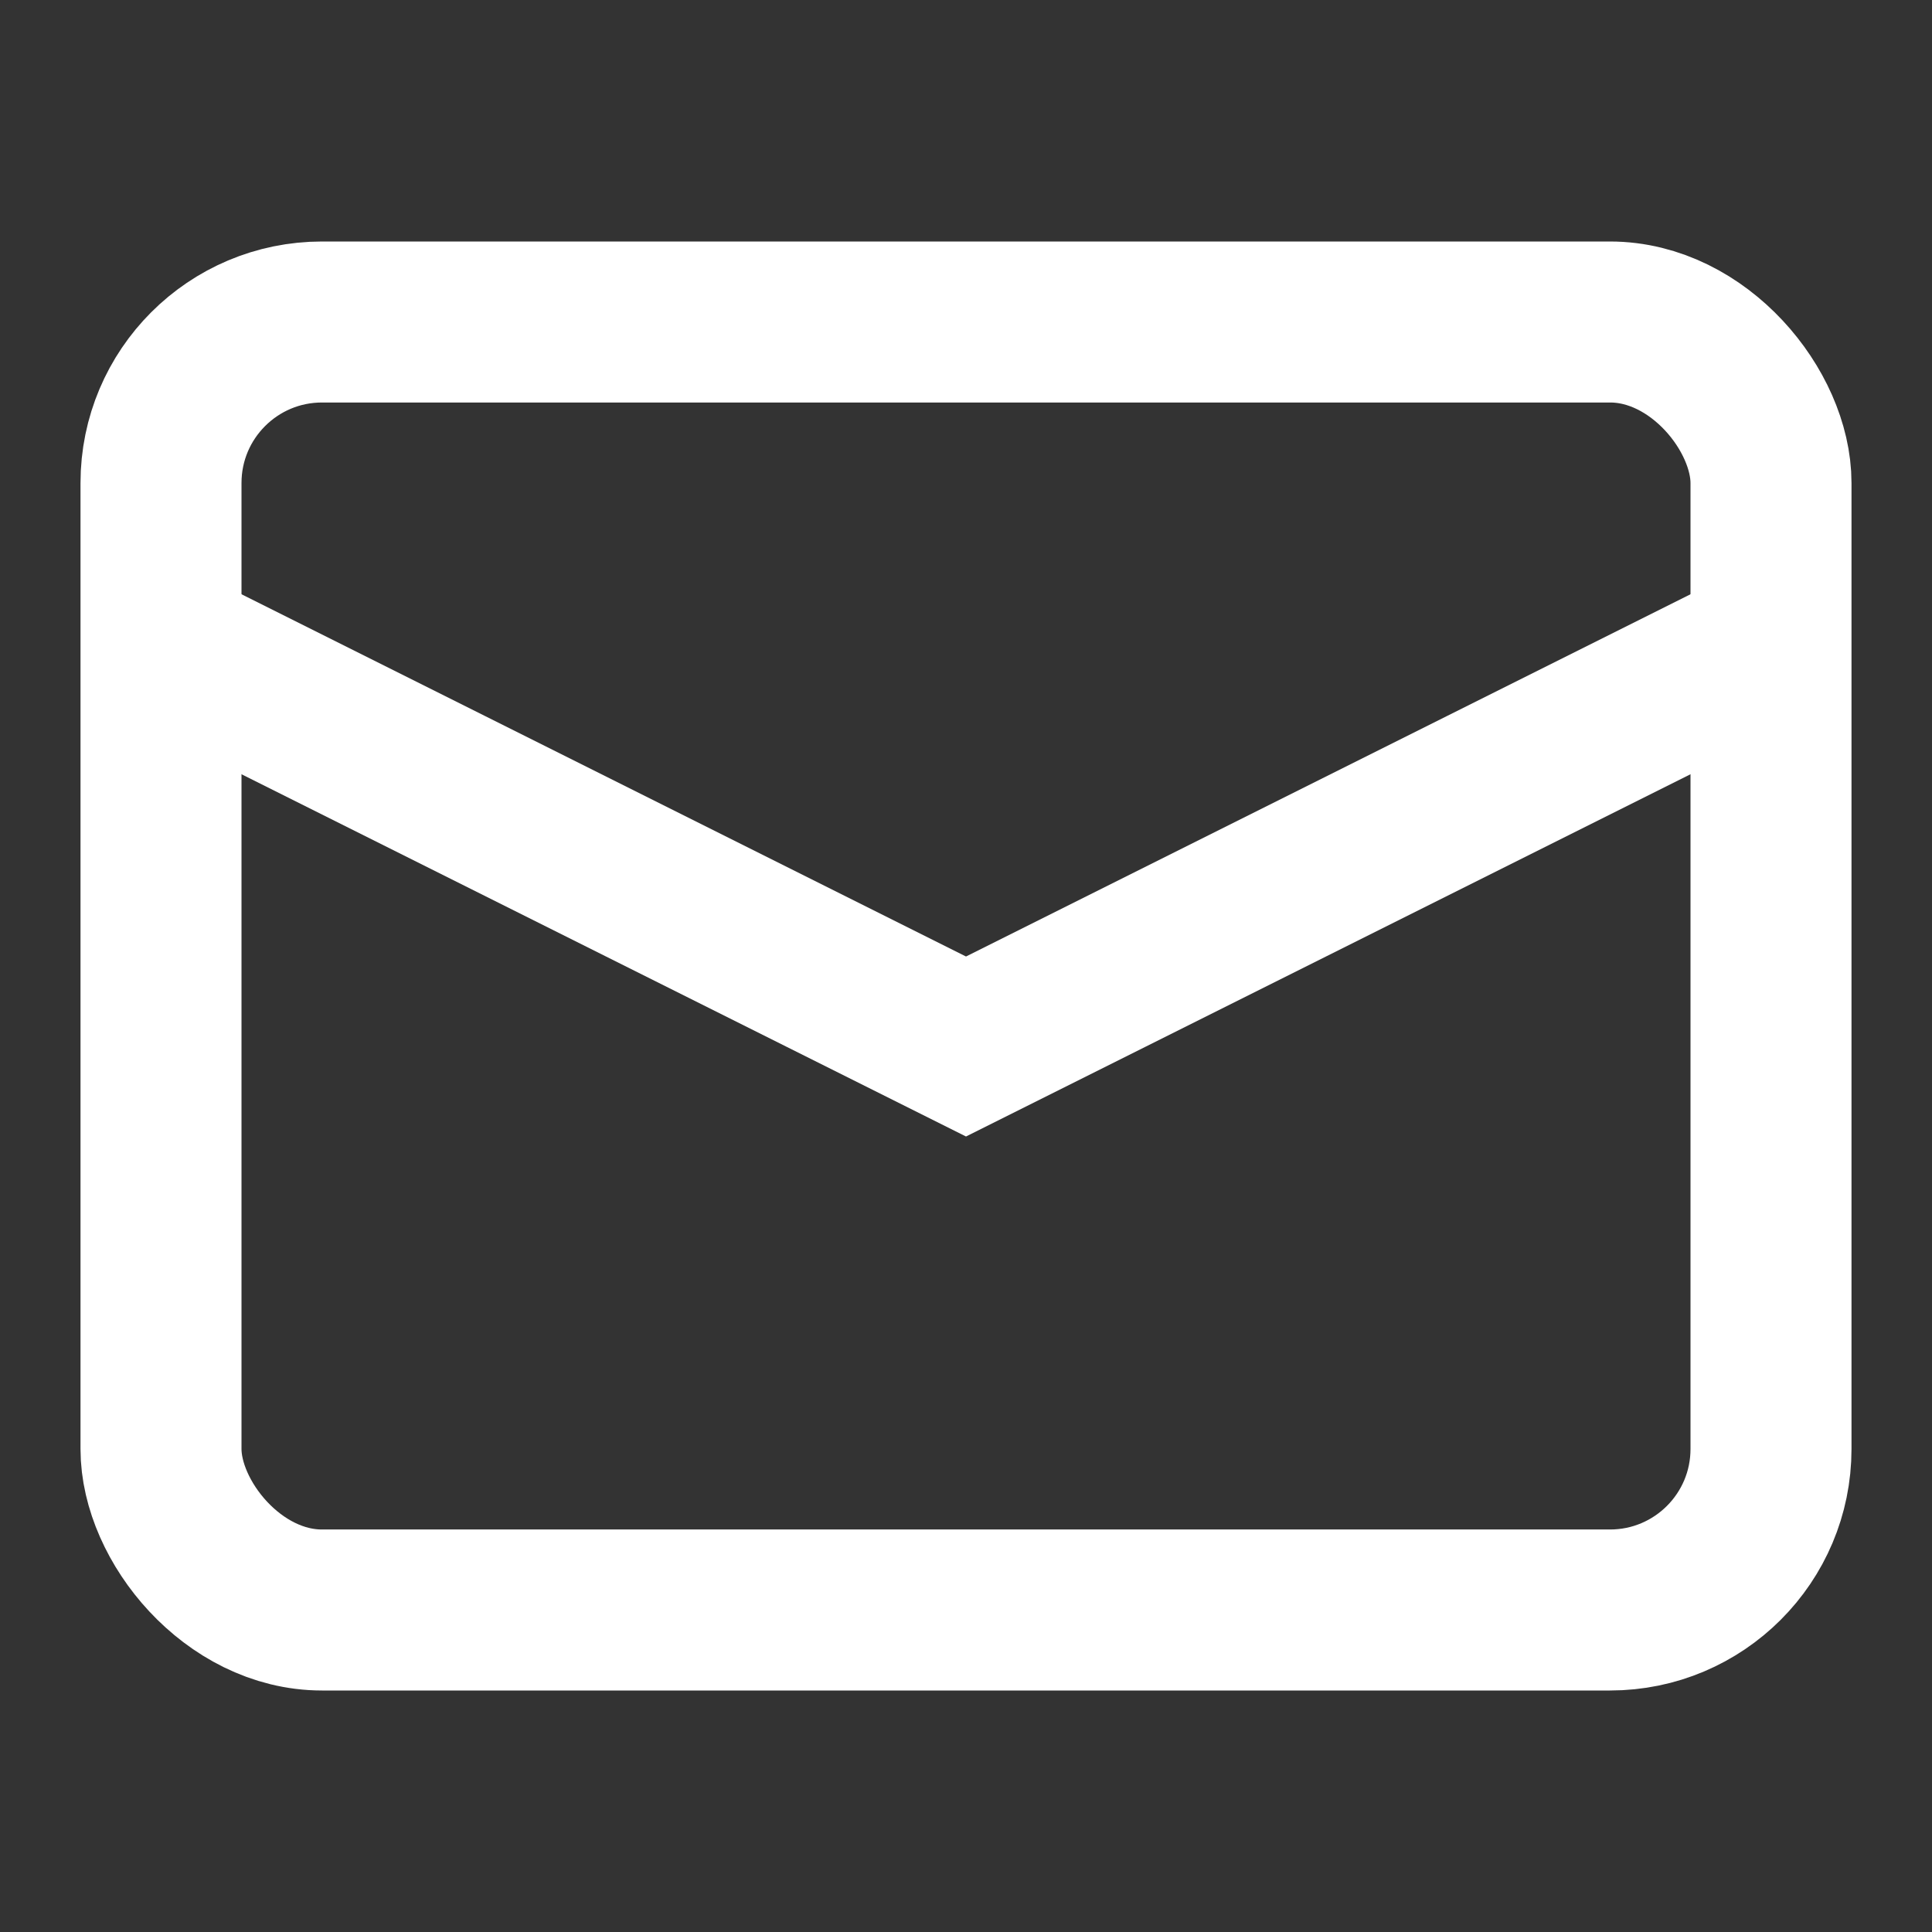
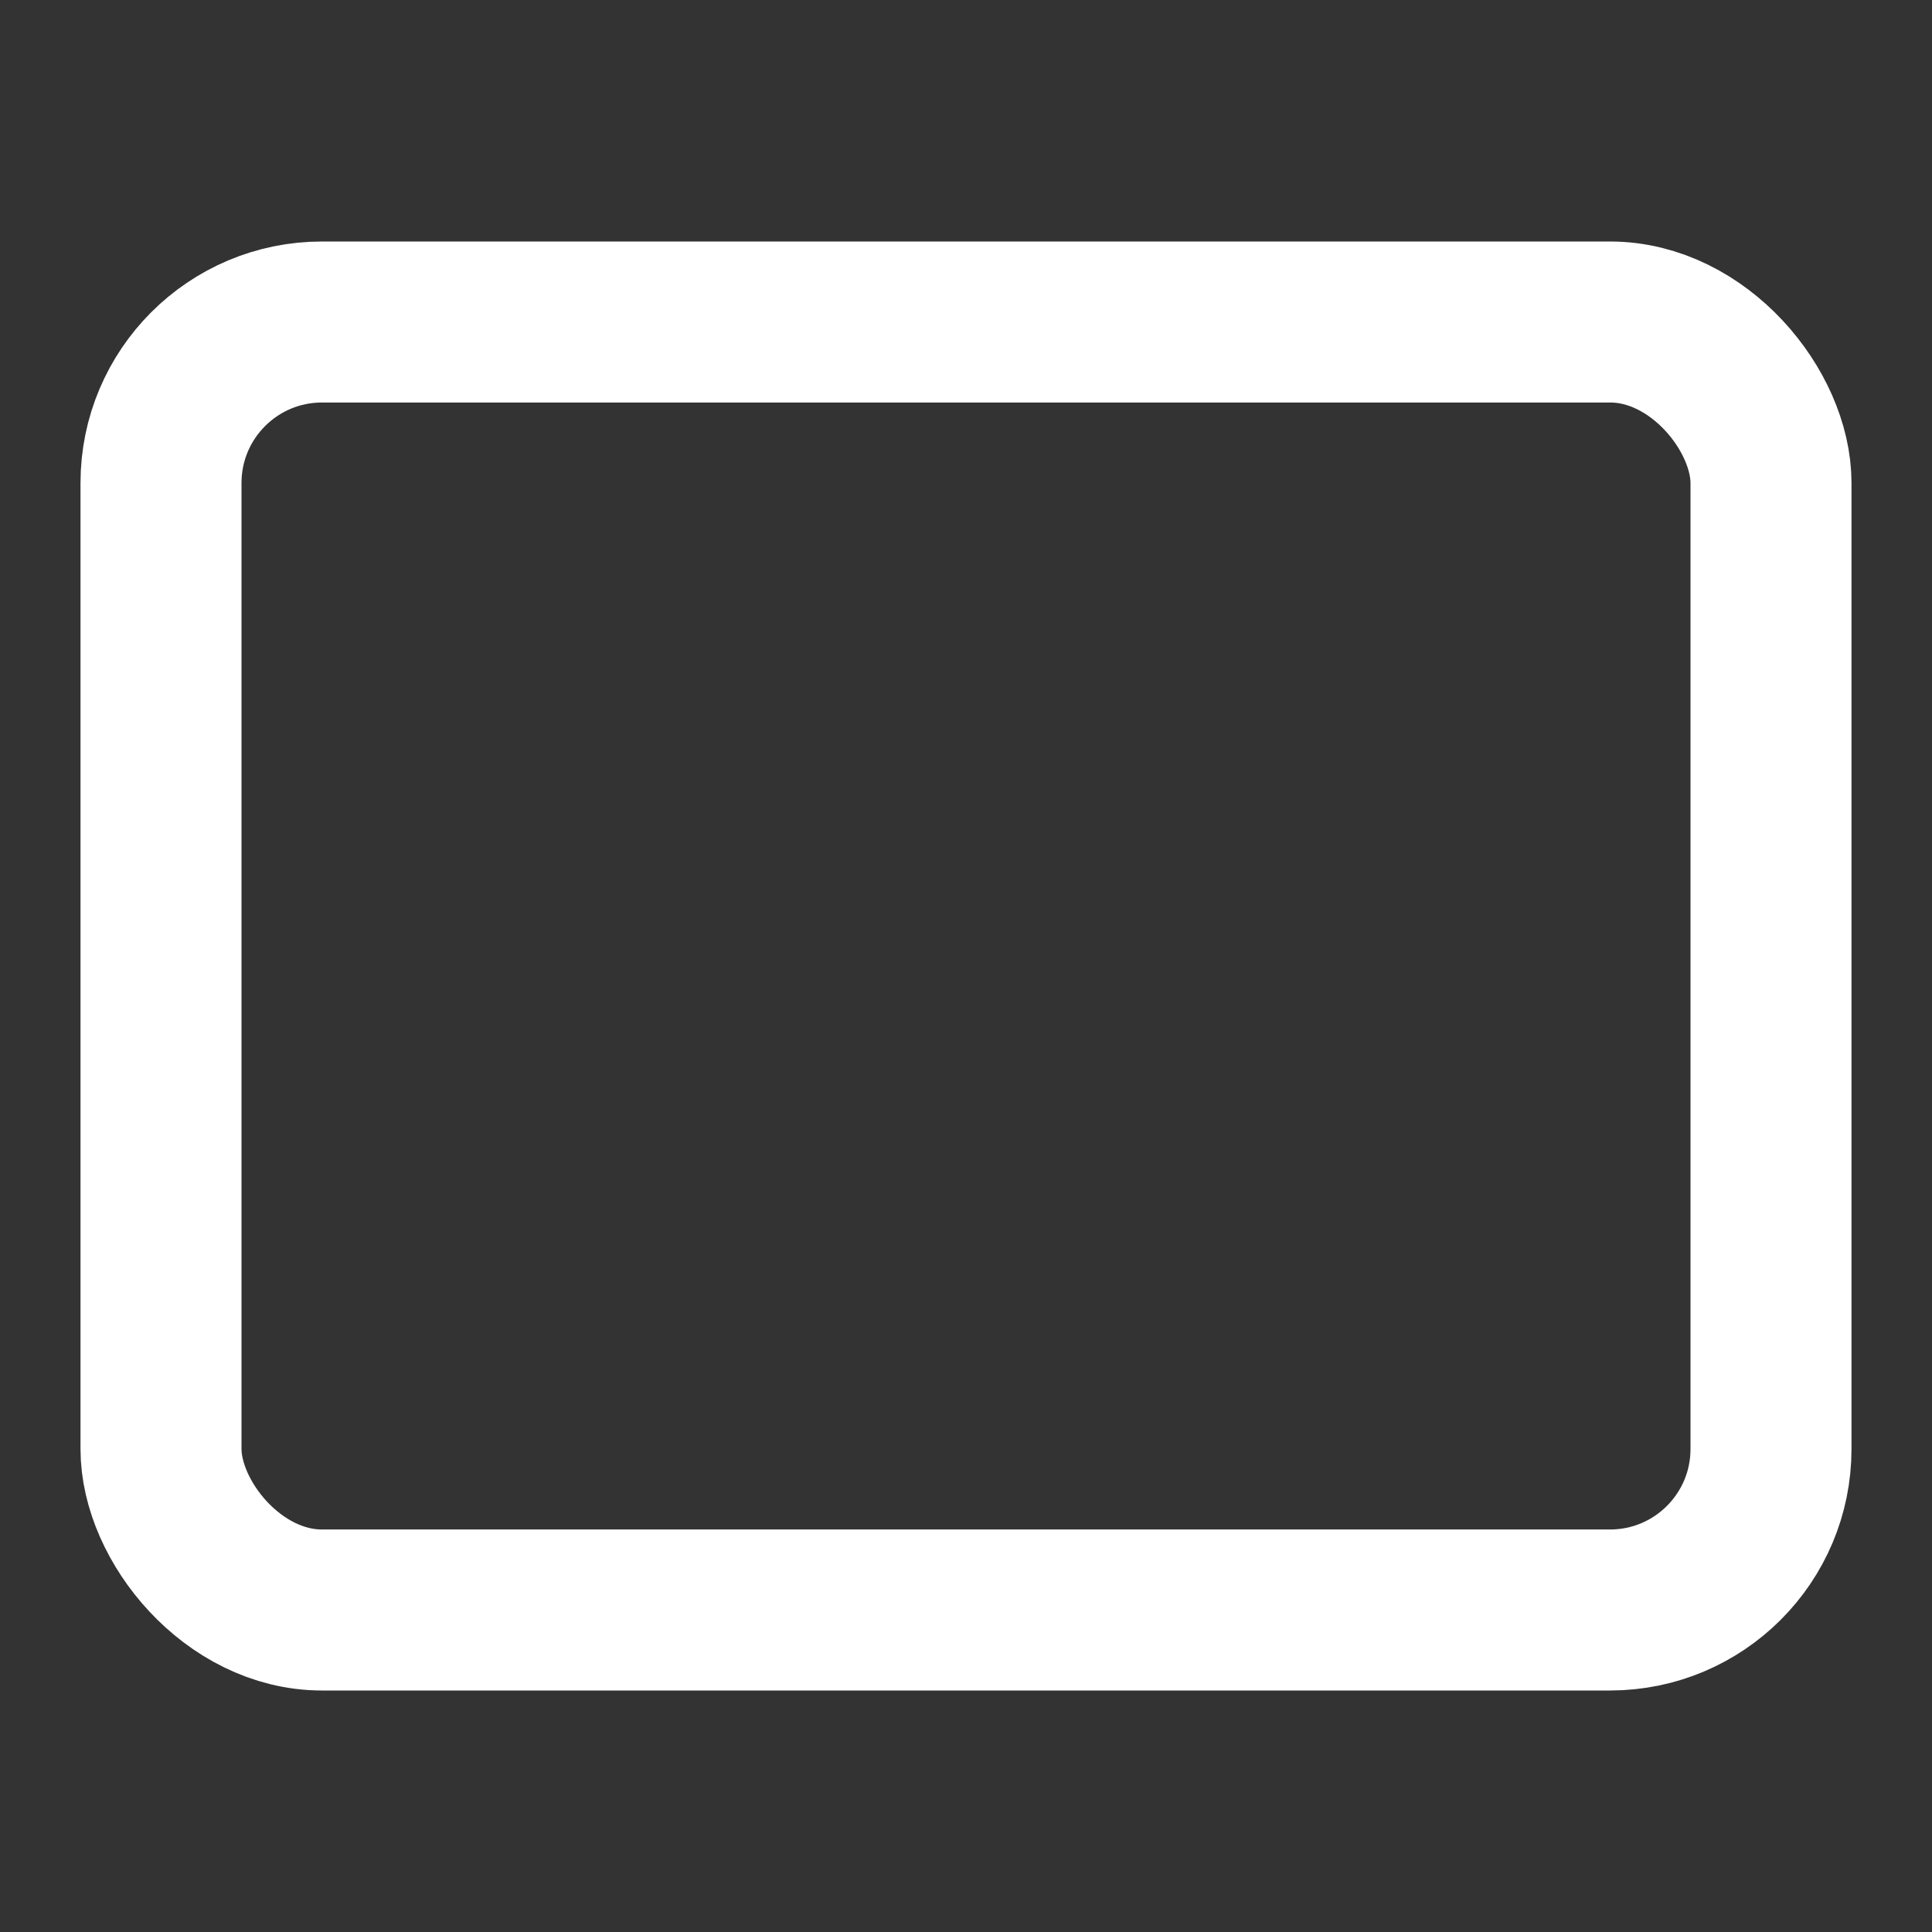
<svg xmlns="http://www.w3.org/2000/svg" height="24" width="24" viewBox="0 0 24 24">
  <rect x="0" y="0" width="24" height="24" fill="#333333" stroke="none" />
  <title>24 envelope</title>
  <g stroke-linejoin="miter" fill="#ffffff" stroke-linecap="butt" class="nc-icon-wrapper">
-     <polyline points="2 8 12 13 22 8" fill="none" stroke="#ffffff" stroke-miterlimit="10" stroke-width="2" data-color="color-2" data-cap="butt" />
    <rect x="2" y="4" width="20" height="16" rx="2" ry="2" fill="none" stroke="#ffffff" stroke-linecap="square" stroke-miterlimit="10" stroke-width="2" />
  </g>
</svg>